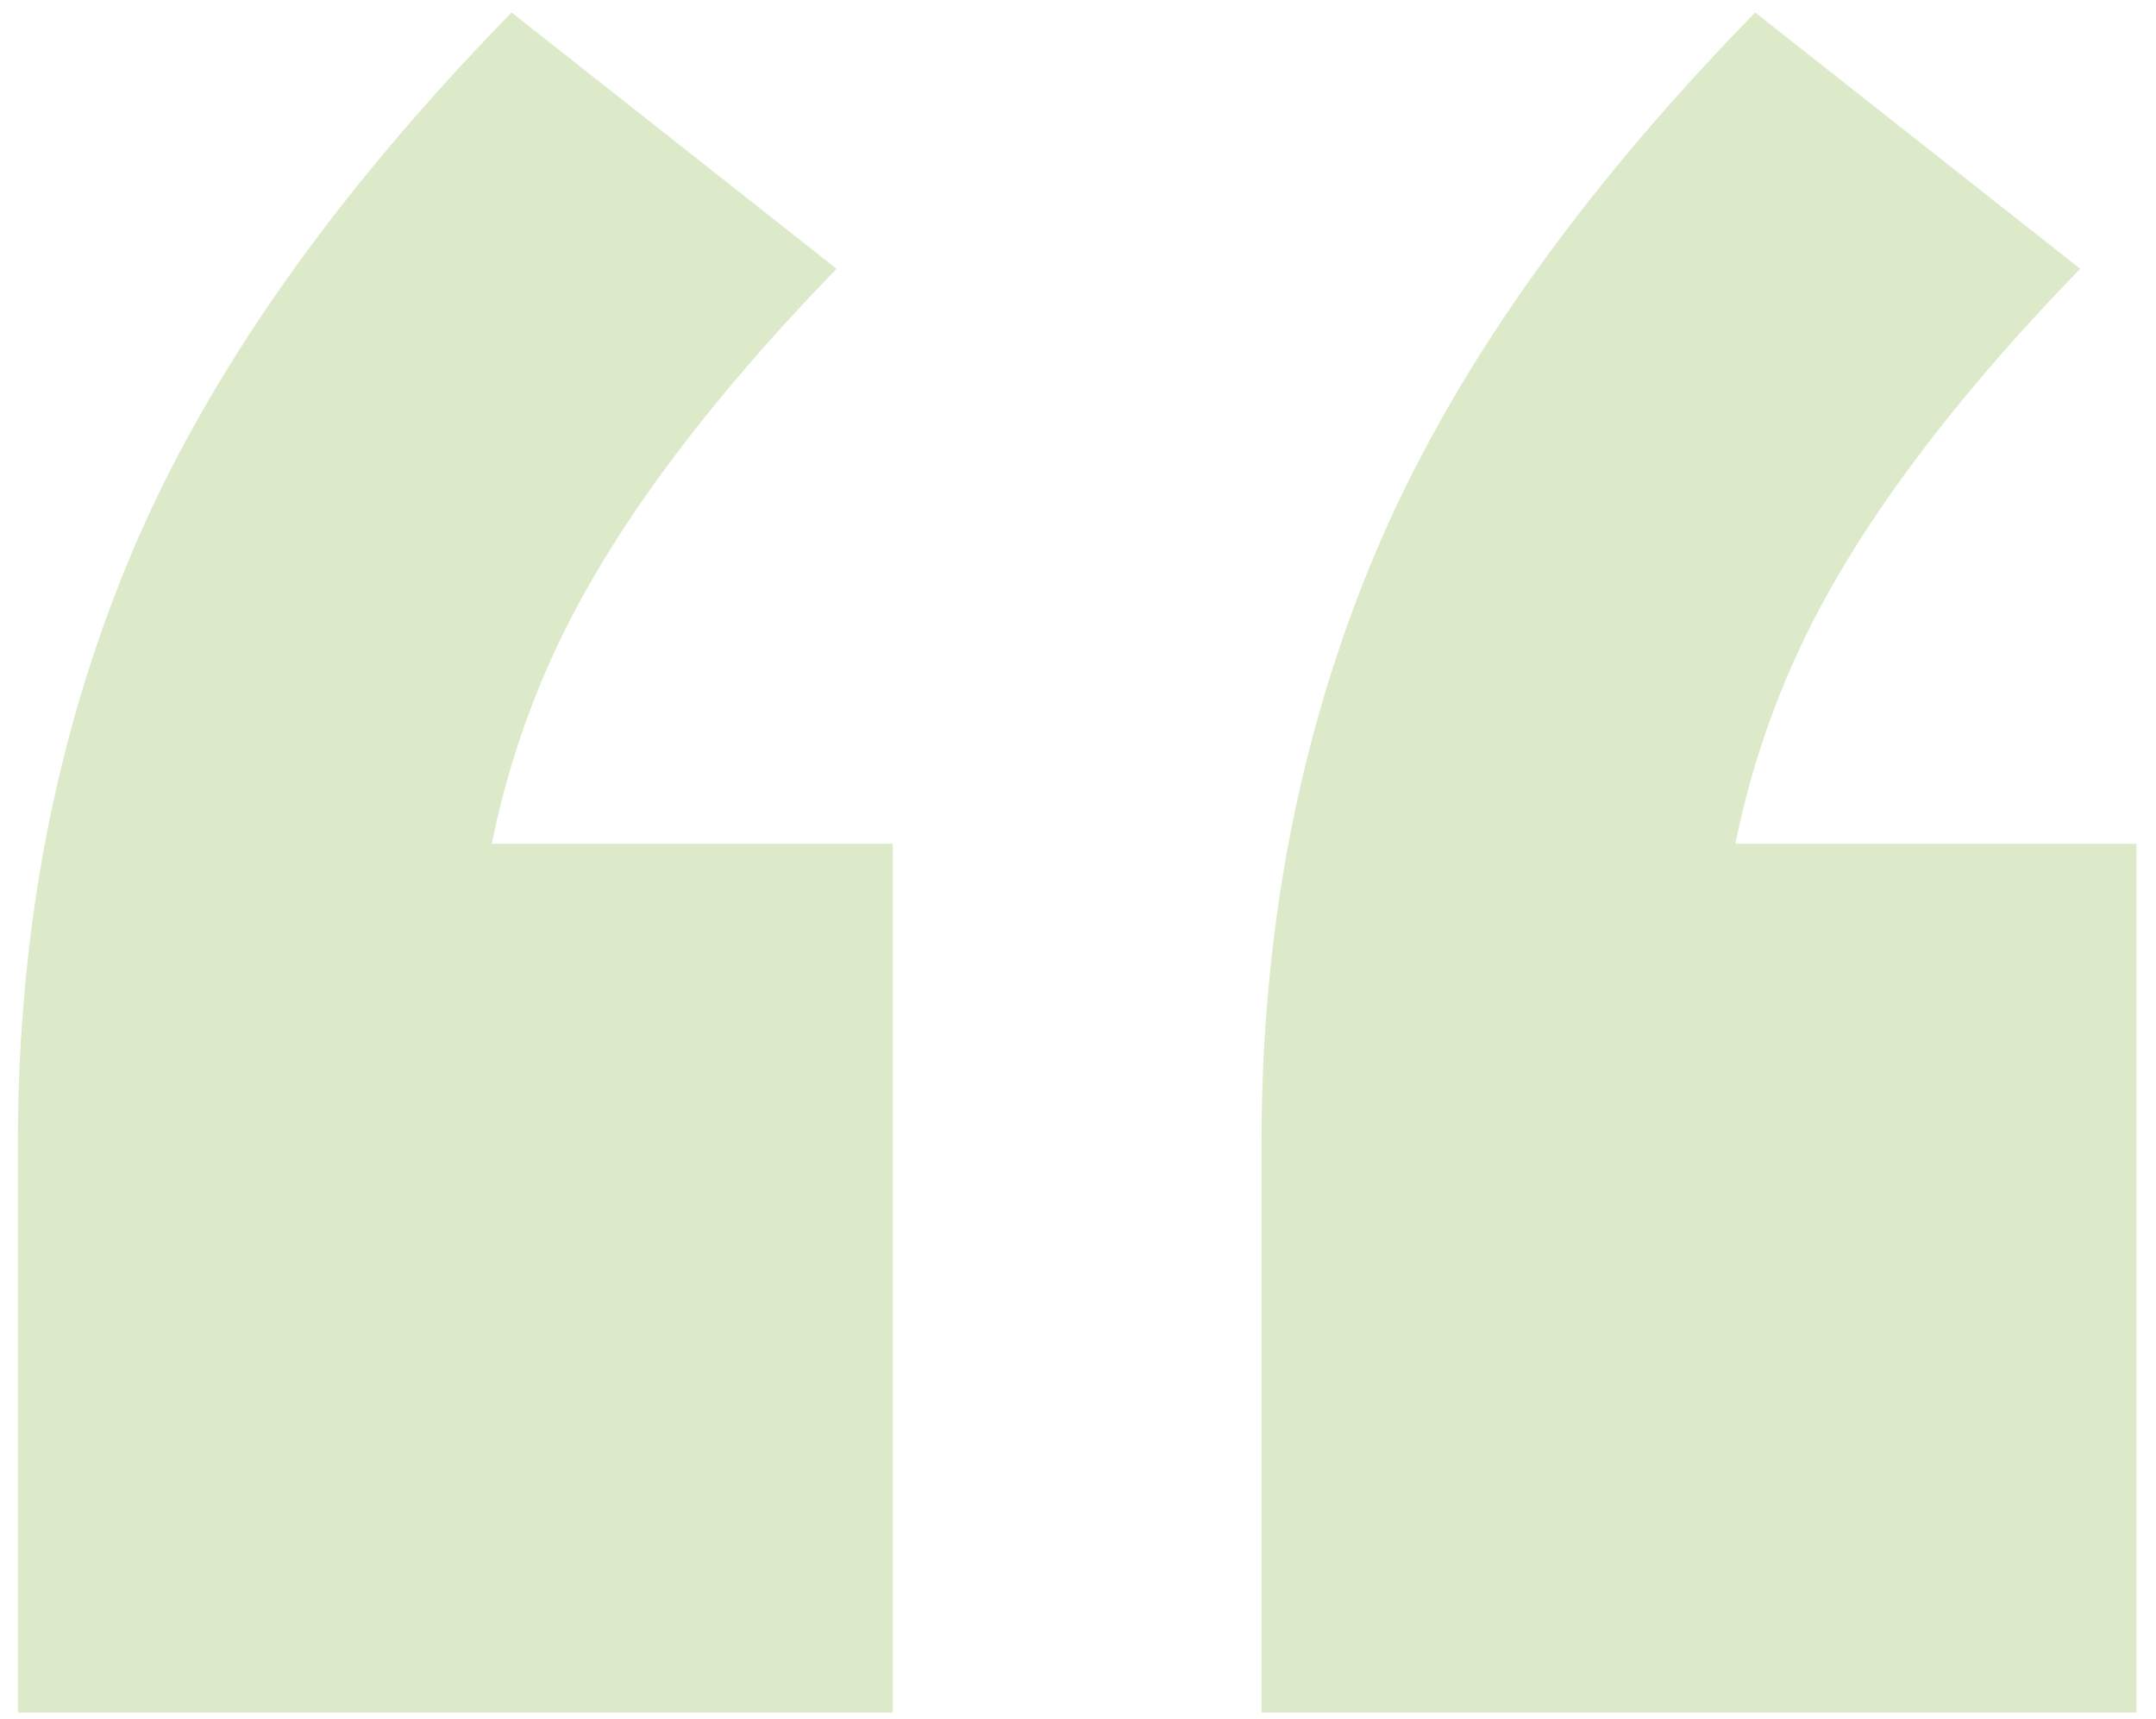
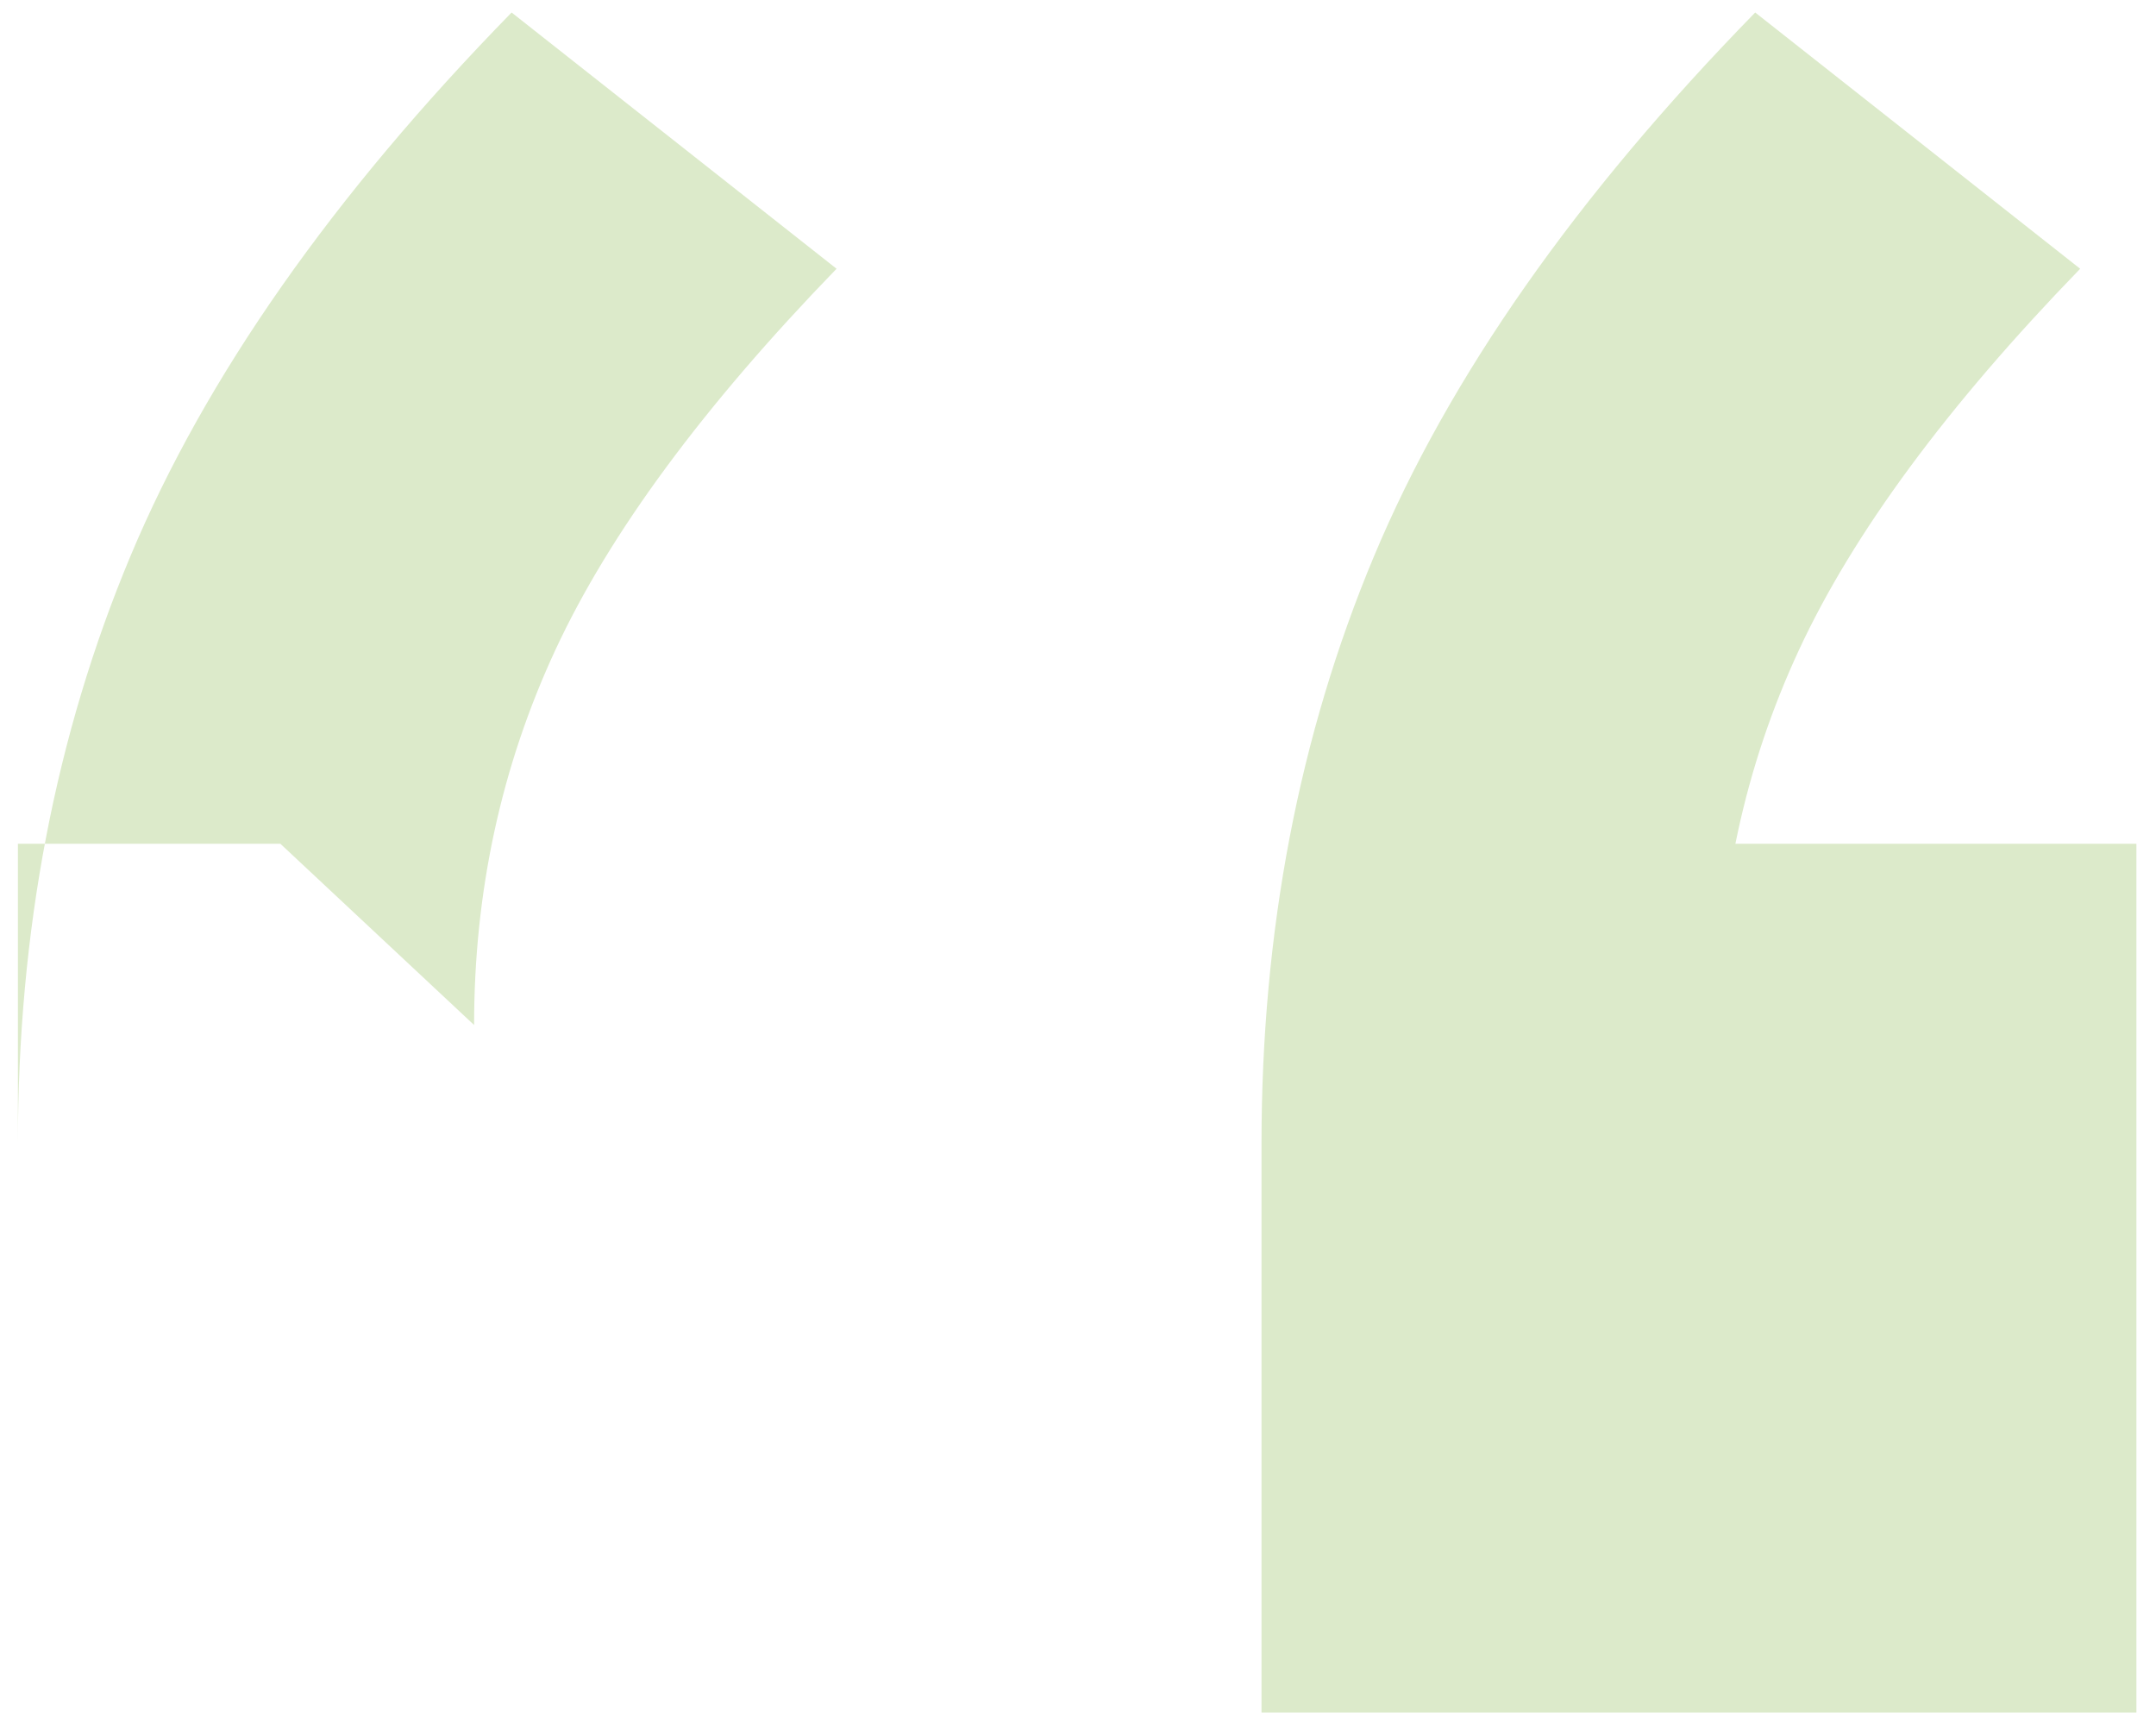
<svg xmlns="http://www.w3.org/2000/svg" width="69" height="55" viewBox="0 0 69 55" fill="none">
-   <path d="M0.573 54.8V36.6C0.573 29.8 1.773 23.533 4.173 17.8C6.573 12.067 10.64 6.267 16.373 0.4L26.773 8.6C22.507 13 19.507 17.067 17.773 20.8C16.04 24.533 15.173 28.533 15.173 32.8L8.973 27H28.573V54.8H0.573ZM40.373 54.8V36.6C40.373 29.8 41.573 23.533 43.973 17.8C46.373 12.067 50.44 6.267 56.173 0.4L66.573 8.6C62.307 13 59.307 17.067 57.573 20.8C55.84 24.533 54.973 28.533 54.973 32.8L48.773 27H68.373V54.8H40.373Z" fill="#DCEACA" />
+   <path d="M0.573 54.8V36.6C0.573 29.8 1.773 23.533 4.173 17.8C6.573 12.067 10.64 6.267 16.373 0.4L26.773 8.6C22.507 13 19.507 17.067 17.773 20.8C16.04 24.533 15.173 28.533 15.173 32.8L8.973 27H28.573H0.573ZM40.373 54.8V36.6C40.373 29.8 41.573 23.533 43.973 17.8C46.373 12.067 50.44 6.267 56.173 0.4L66.573 8.6C62.307 13 59.307 17.067 57.573 20.8C55.84 24.533 54.973 28.533 54.973 32.8L48.773 27H68.373V54.8H40.373Z" fill="#DCEACA" />
</svg>